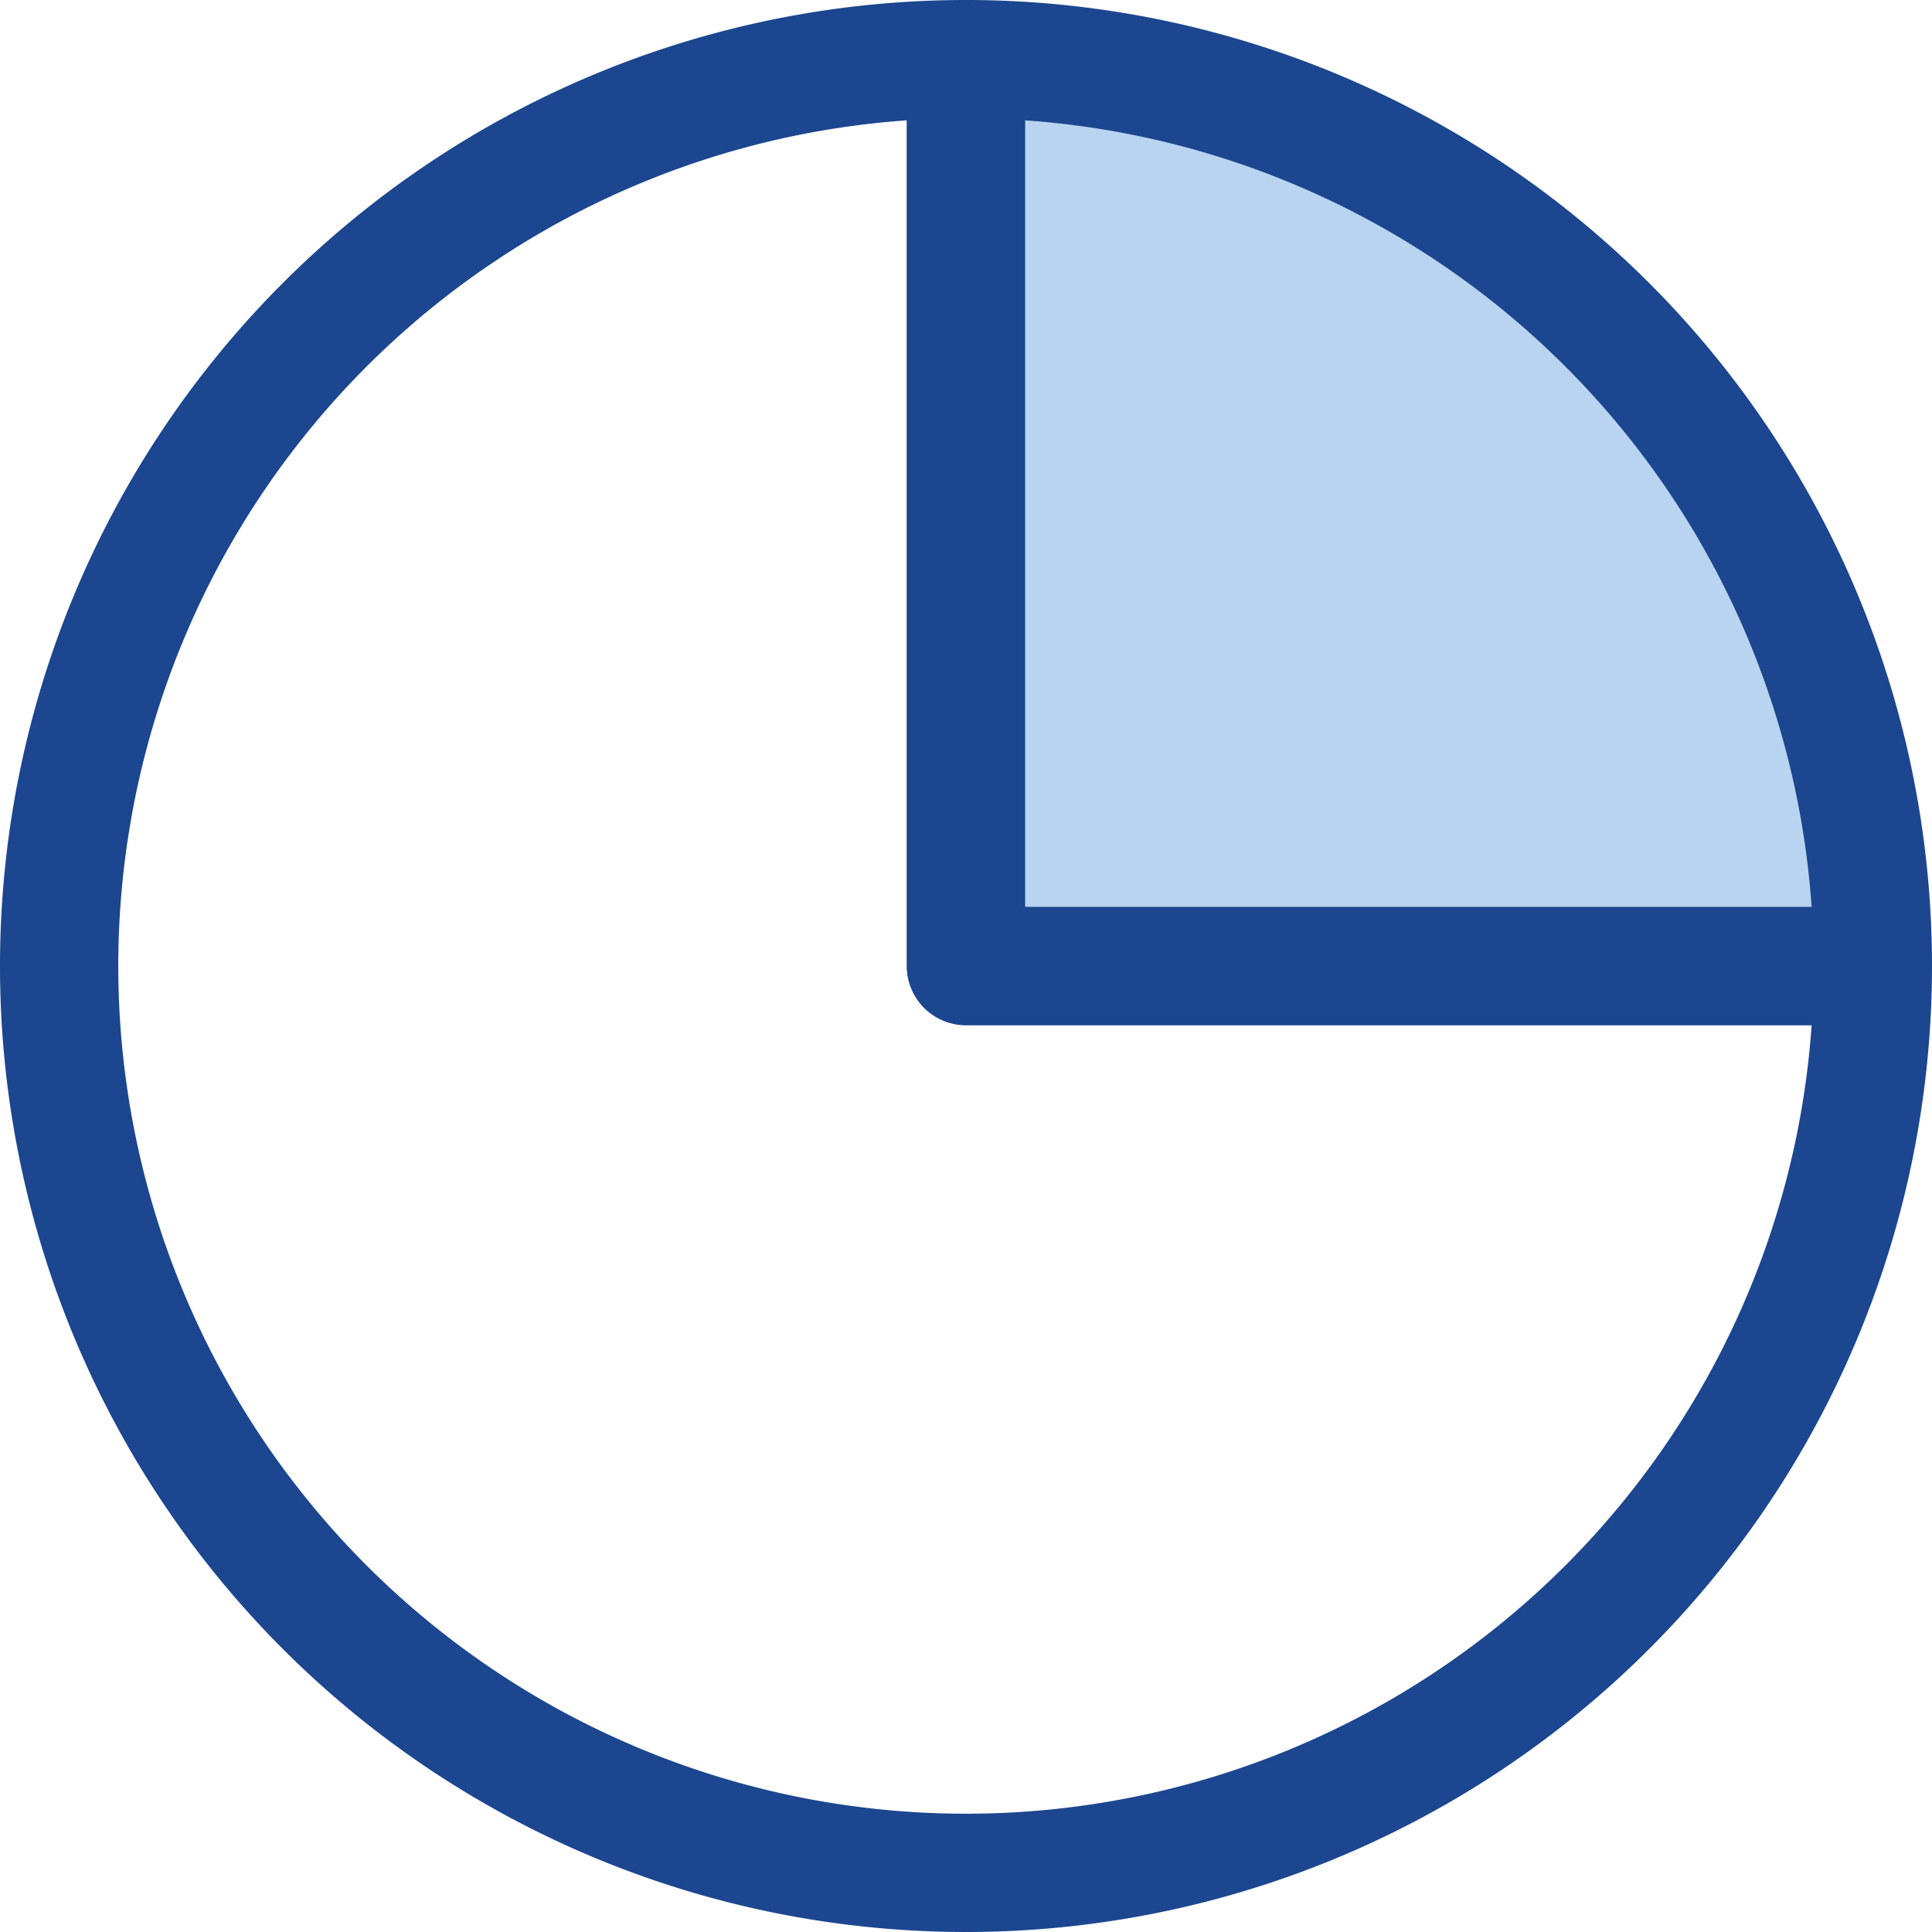
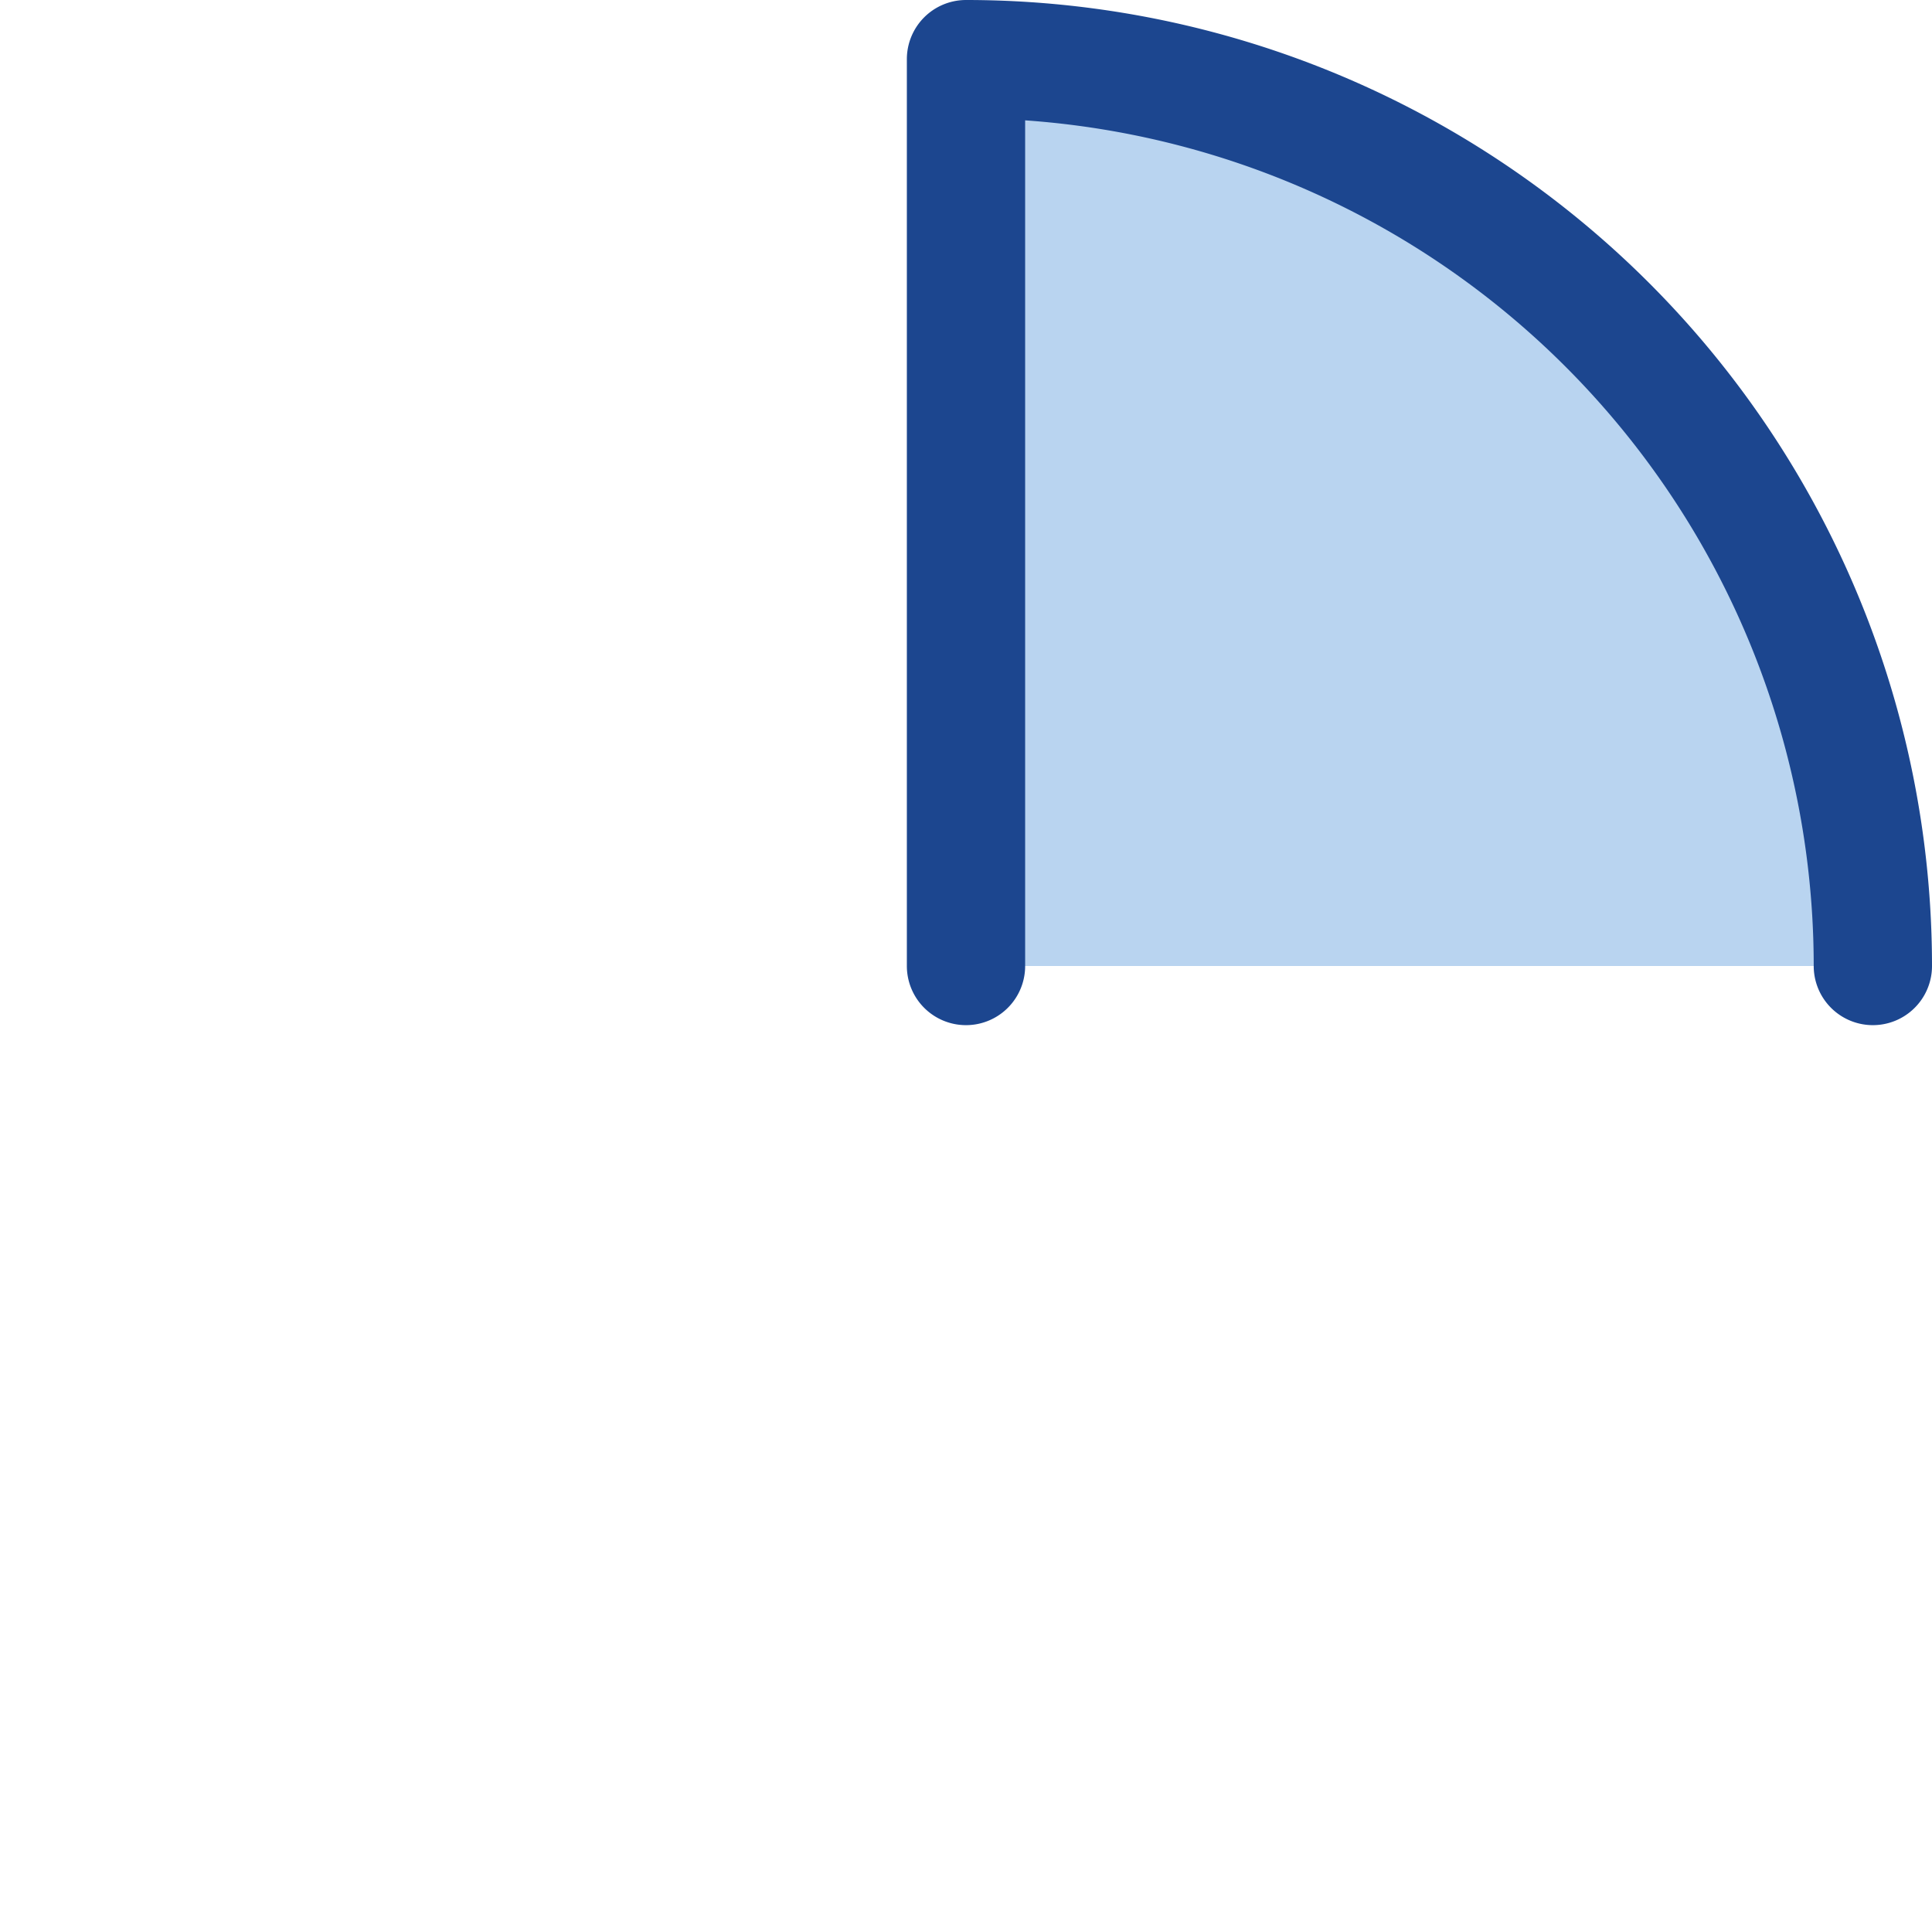
<svg xmlns="http://www.w3.org/2000/svg" viewBox="0 0 49 49">
  <defs>
    <style>.cls-1{fill:none;}.cls-1,.cls-2{stroke:#1c468f;stroke-linecap:round;stroke-linejoin:round;stroke-width:3px;}.cls-2{fill:#b9d4f0;}</style>
  </defs>
  <title>diagram</title>
  <g id="Layer_2" data-name="Layer 2">
    <g id="pie">
-       <path class="cls-1" d="M24.5,24.5h23a23,23,0,1,1-23-23Z" />
-       <path class="cls-2" d="M24.5,24.5V1.5a23,23,0,0,1,23,23Z" />
+       <path class="cls-2" d="M24.5,24.5V1.5a23,23,0,0,1,23,23" />
    </g>
  </g>
</svg>